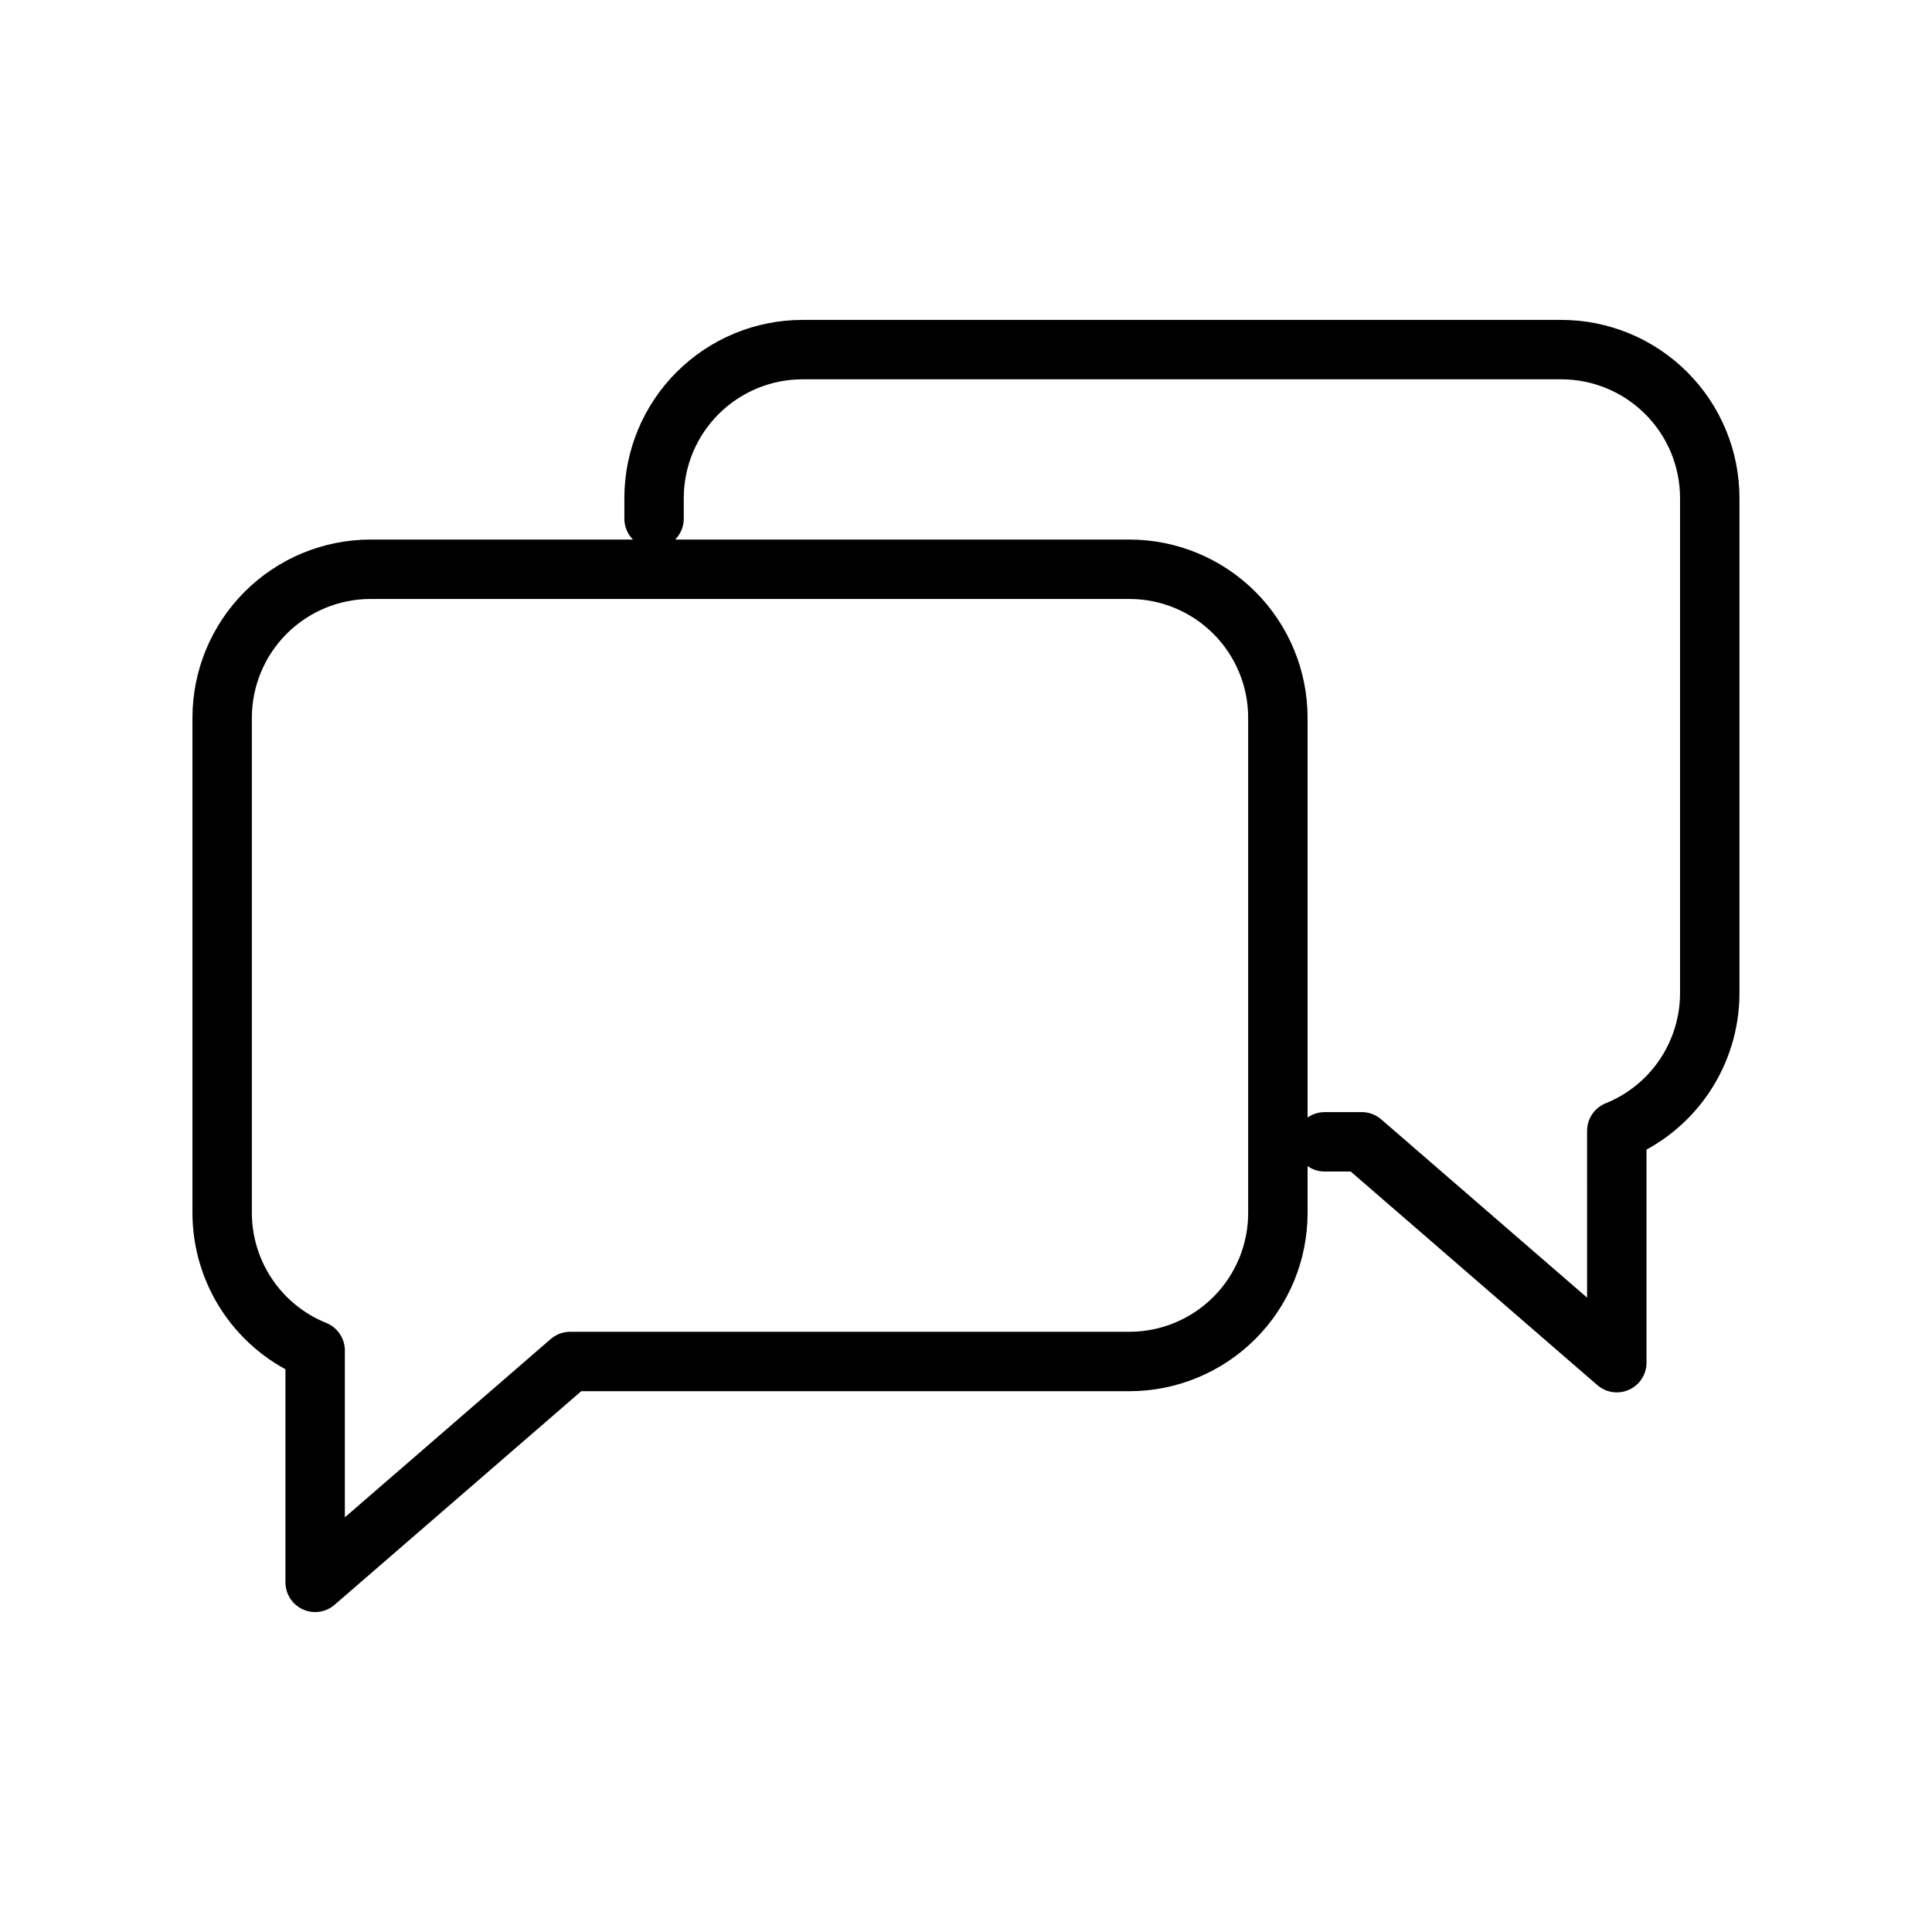
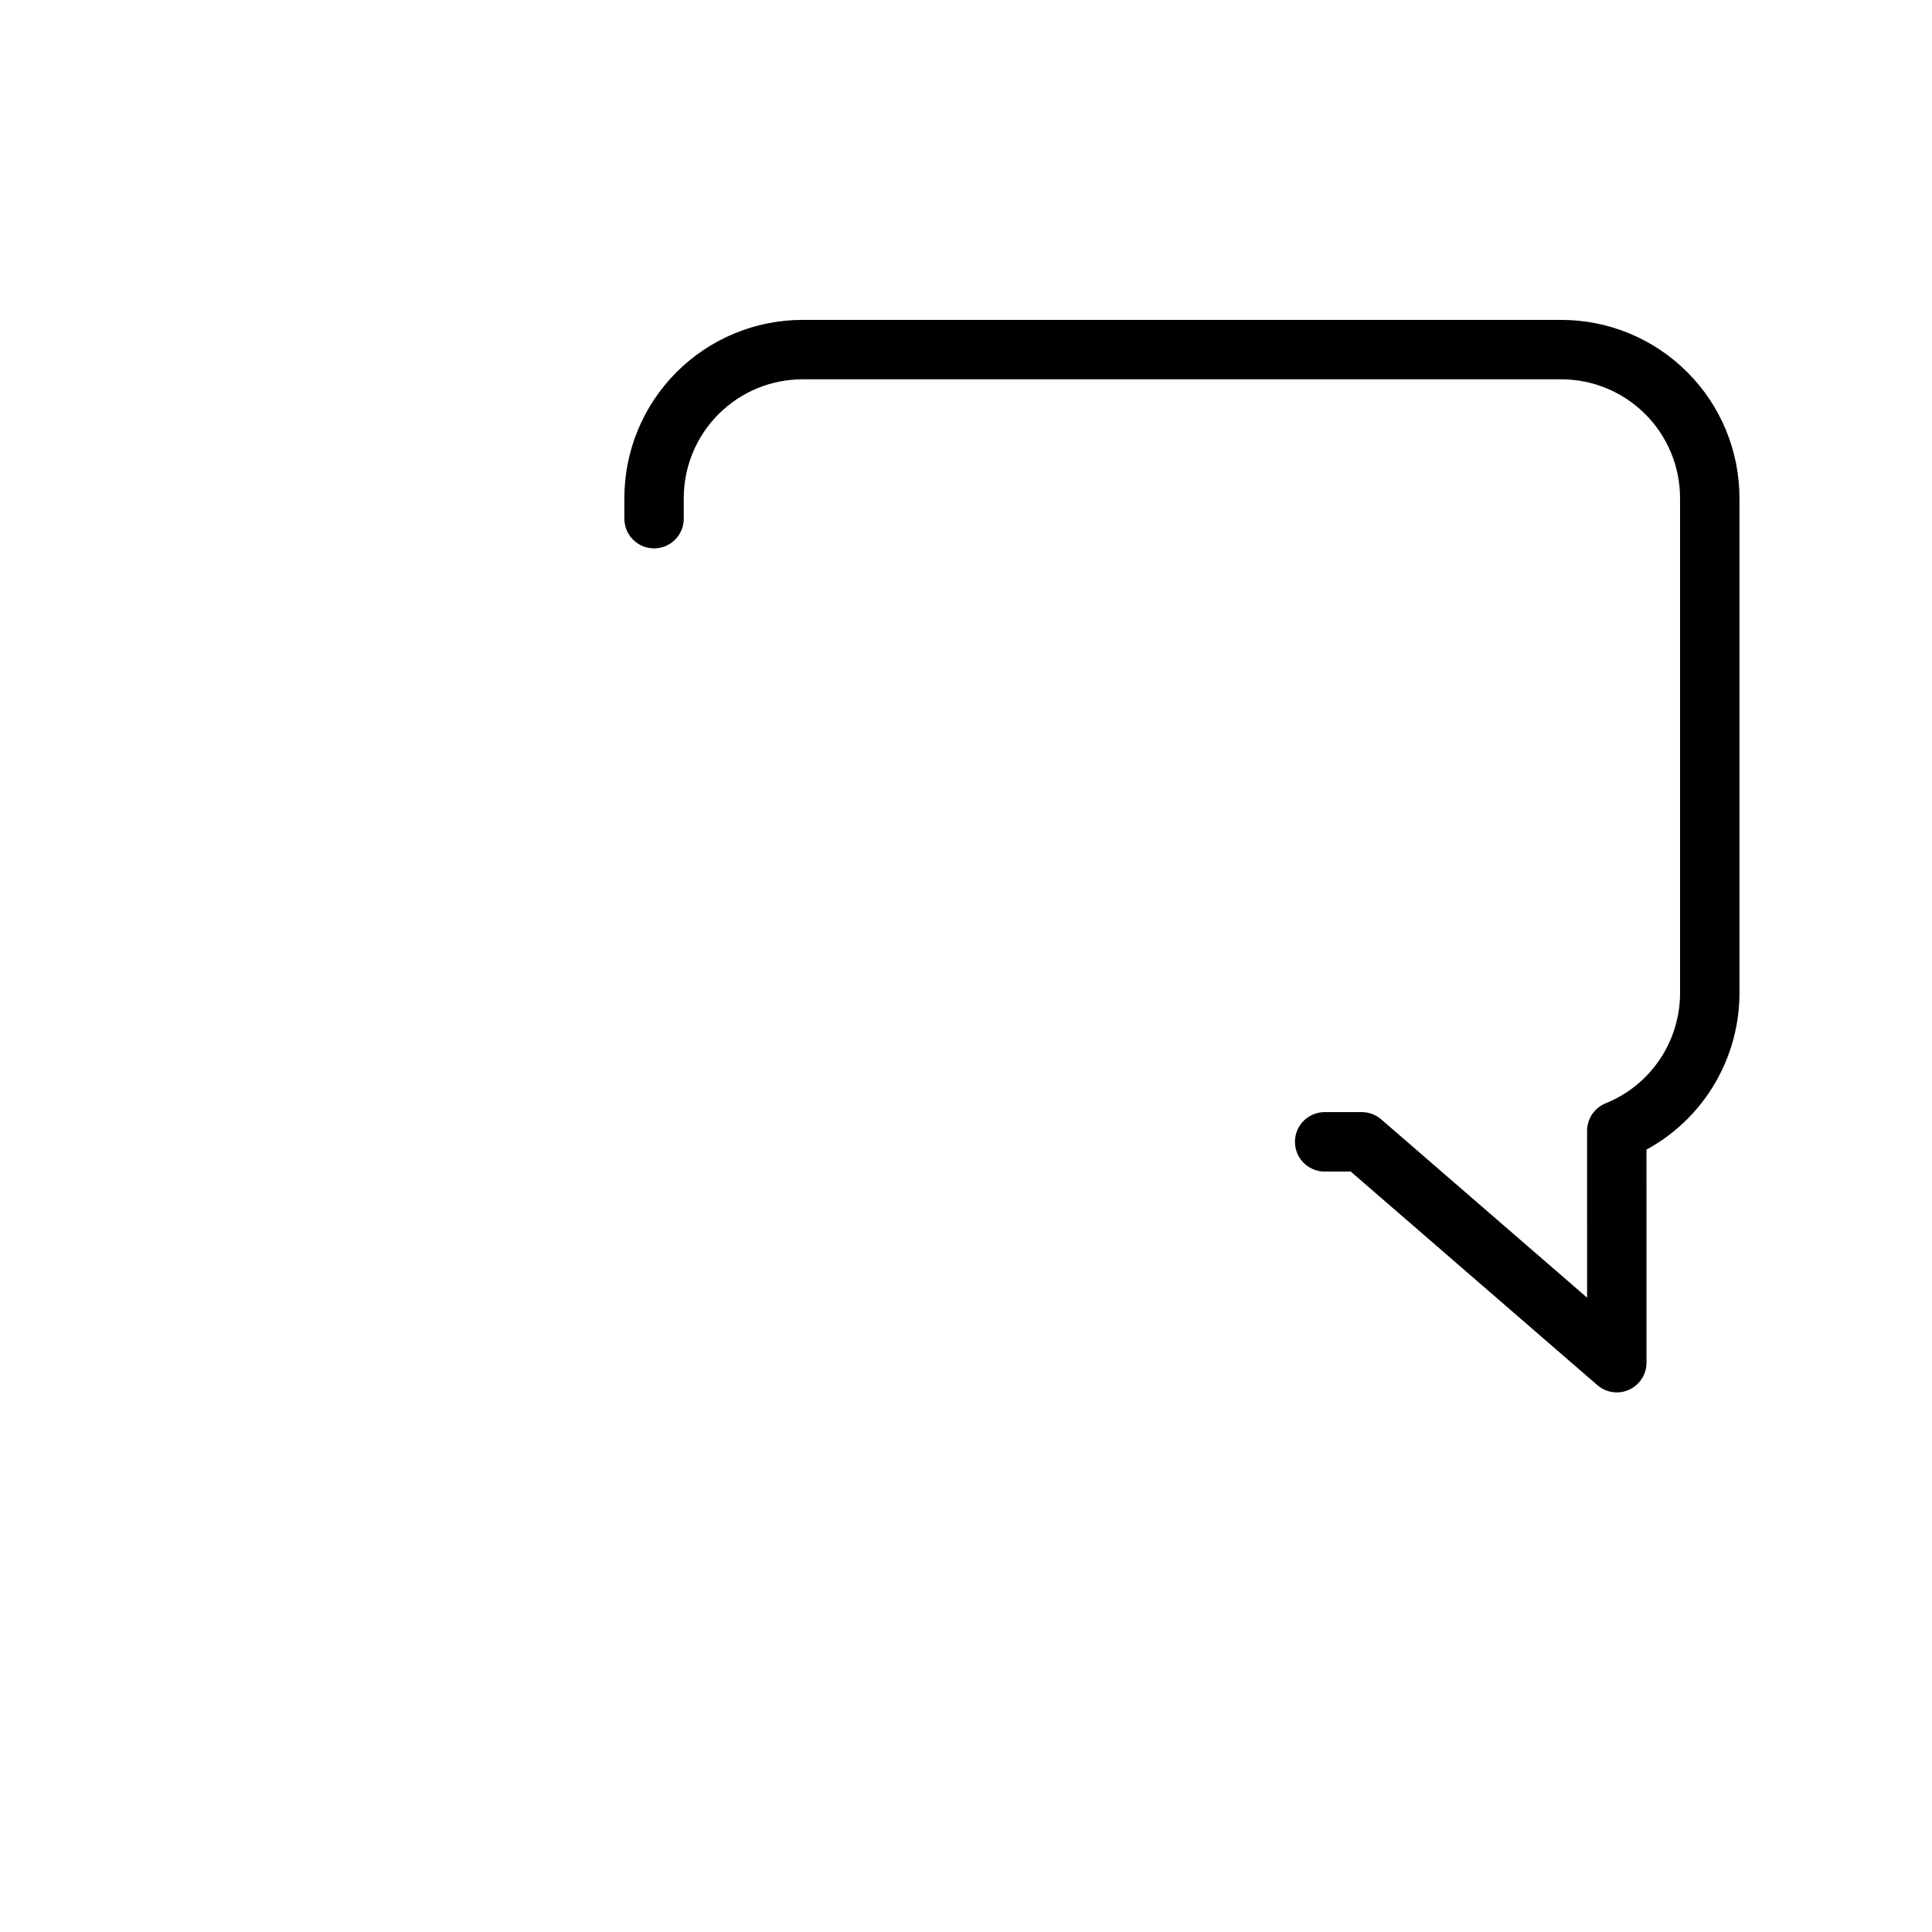
<svg xmlns="http://www.w3.org/2000/svg" width="800px" height="800px" version="1.1" viewBox="144 144 512 512">
  <g fill="none" stroke="#000000" stroke-linecap="round" stroke-linejoin="round" stroke-width="4">
    <path transform="matrix(3.936 0 0 3.936 148.09 148.09)" d="m88.15 75.84h2.5l17.17 14.87-9.92e-4 -15.61c1.849-0.745 3.433-2.026 4.547-3.678 1.115-1.651 1.712-3.599 1.713-5.591v-33.33c0-2.653-1.053-5.196-2.929-7.071-1.876-1.876-4.419-2.93-7.071-2.93h-51.08c-2.653 0-5.195 1.054-7.071 2.93-1.876 1.875-2.929 4.418-2.929 7.071v1.381" />
-     <path transform="matrix(3.936 0 0 3.936 148.09 148.09)" d="m20.18 89.89v15.61l17.17-14.87h37.649c2.653 0 5.196-1.054 7.071-2.93 1.876-1.875 2.93-4.418 2.93-7.071v-33.34c0-2.652-1.054-5.195-2.93-7.071-1.875-1.875-4.418-2.929-7.071-2.929h-51.08c-2.652 0-5.195 1.054-7.071 2.929-1.875 1.876-2.929 4.419-2.929 7.071v33.34c0.003 1.992 0.6 3.937 1.716 5.586 1.115 1.649 2.697 2.929 4.544 3.674z" />
  </g>
</svg>